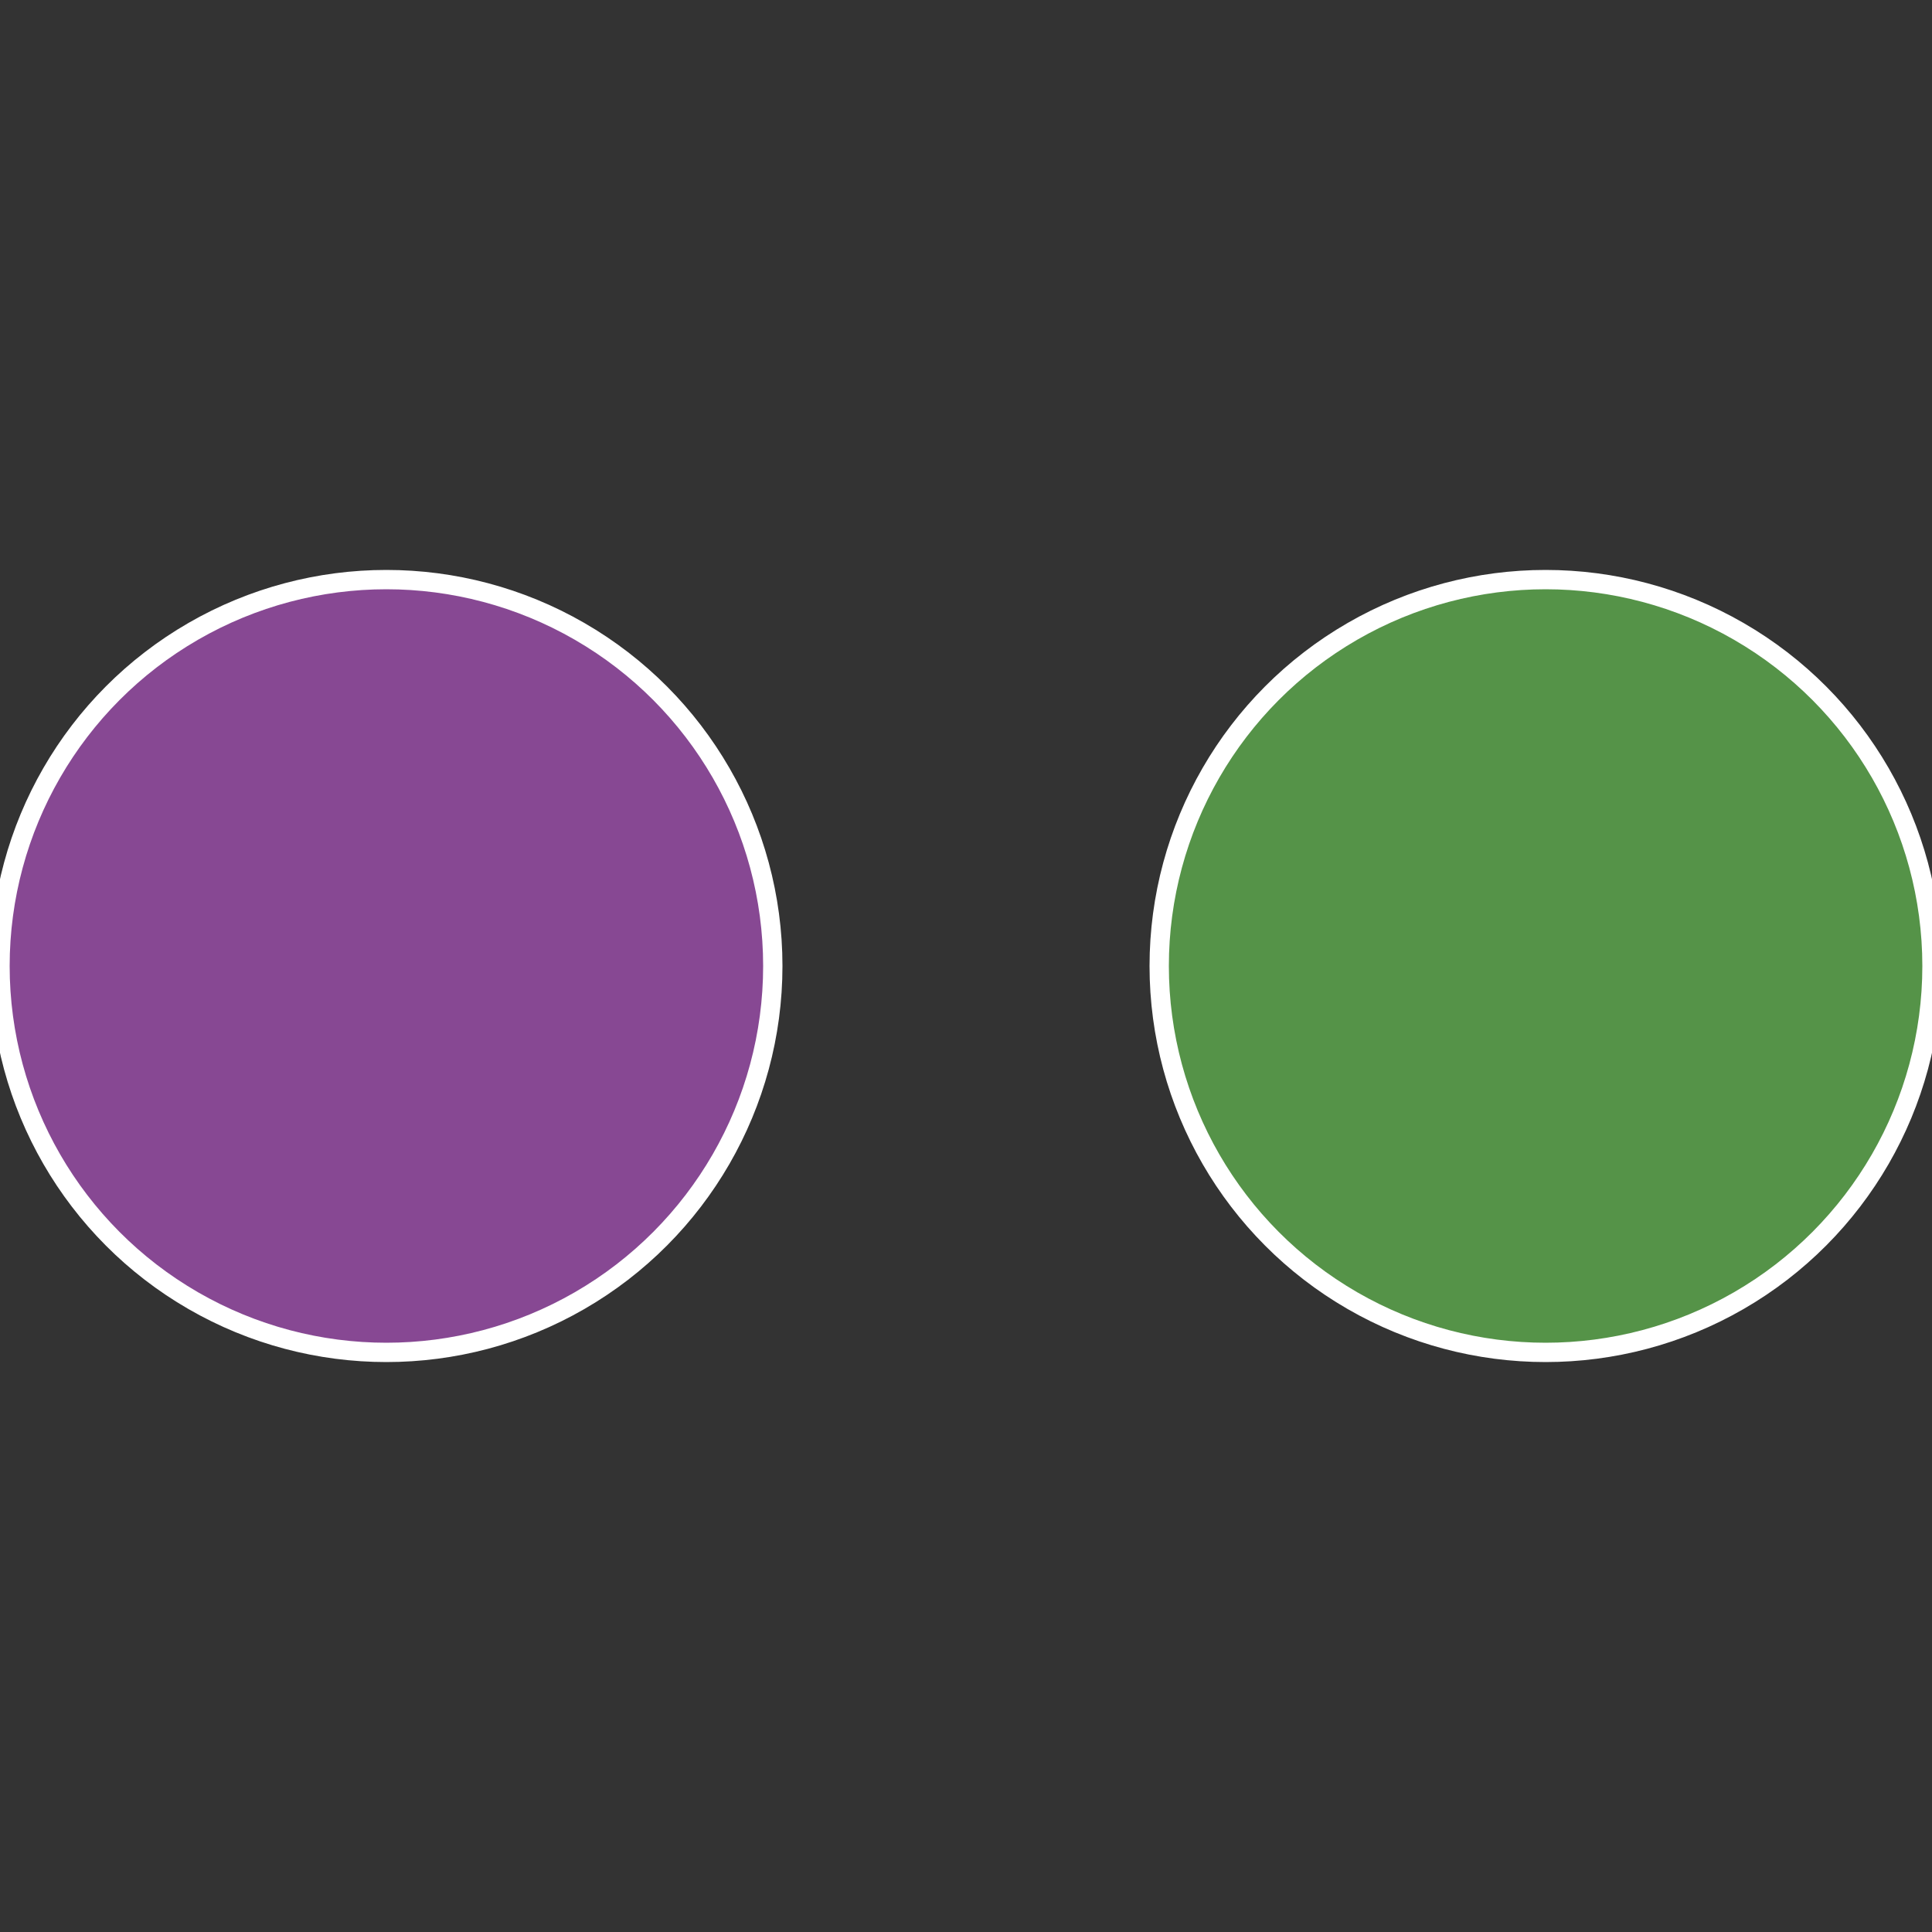
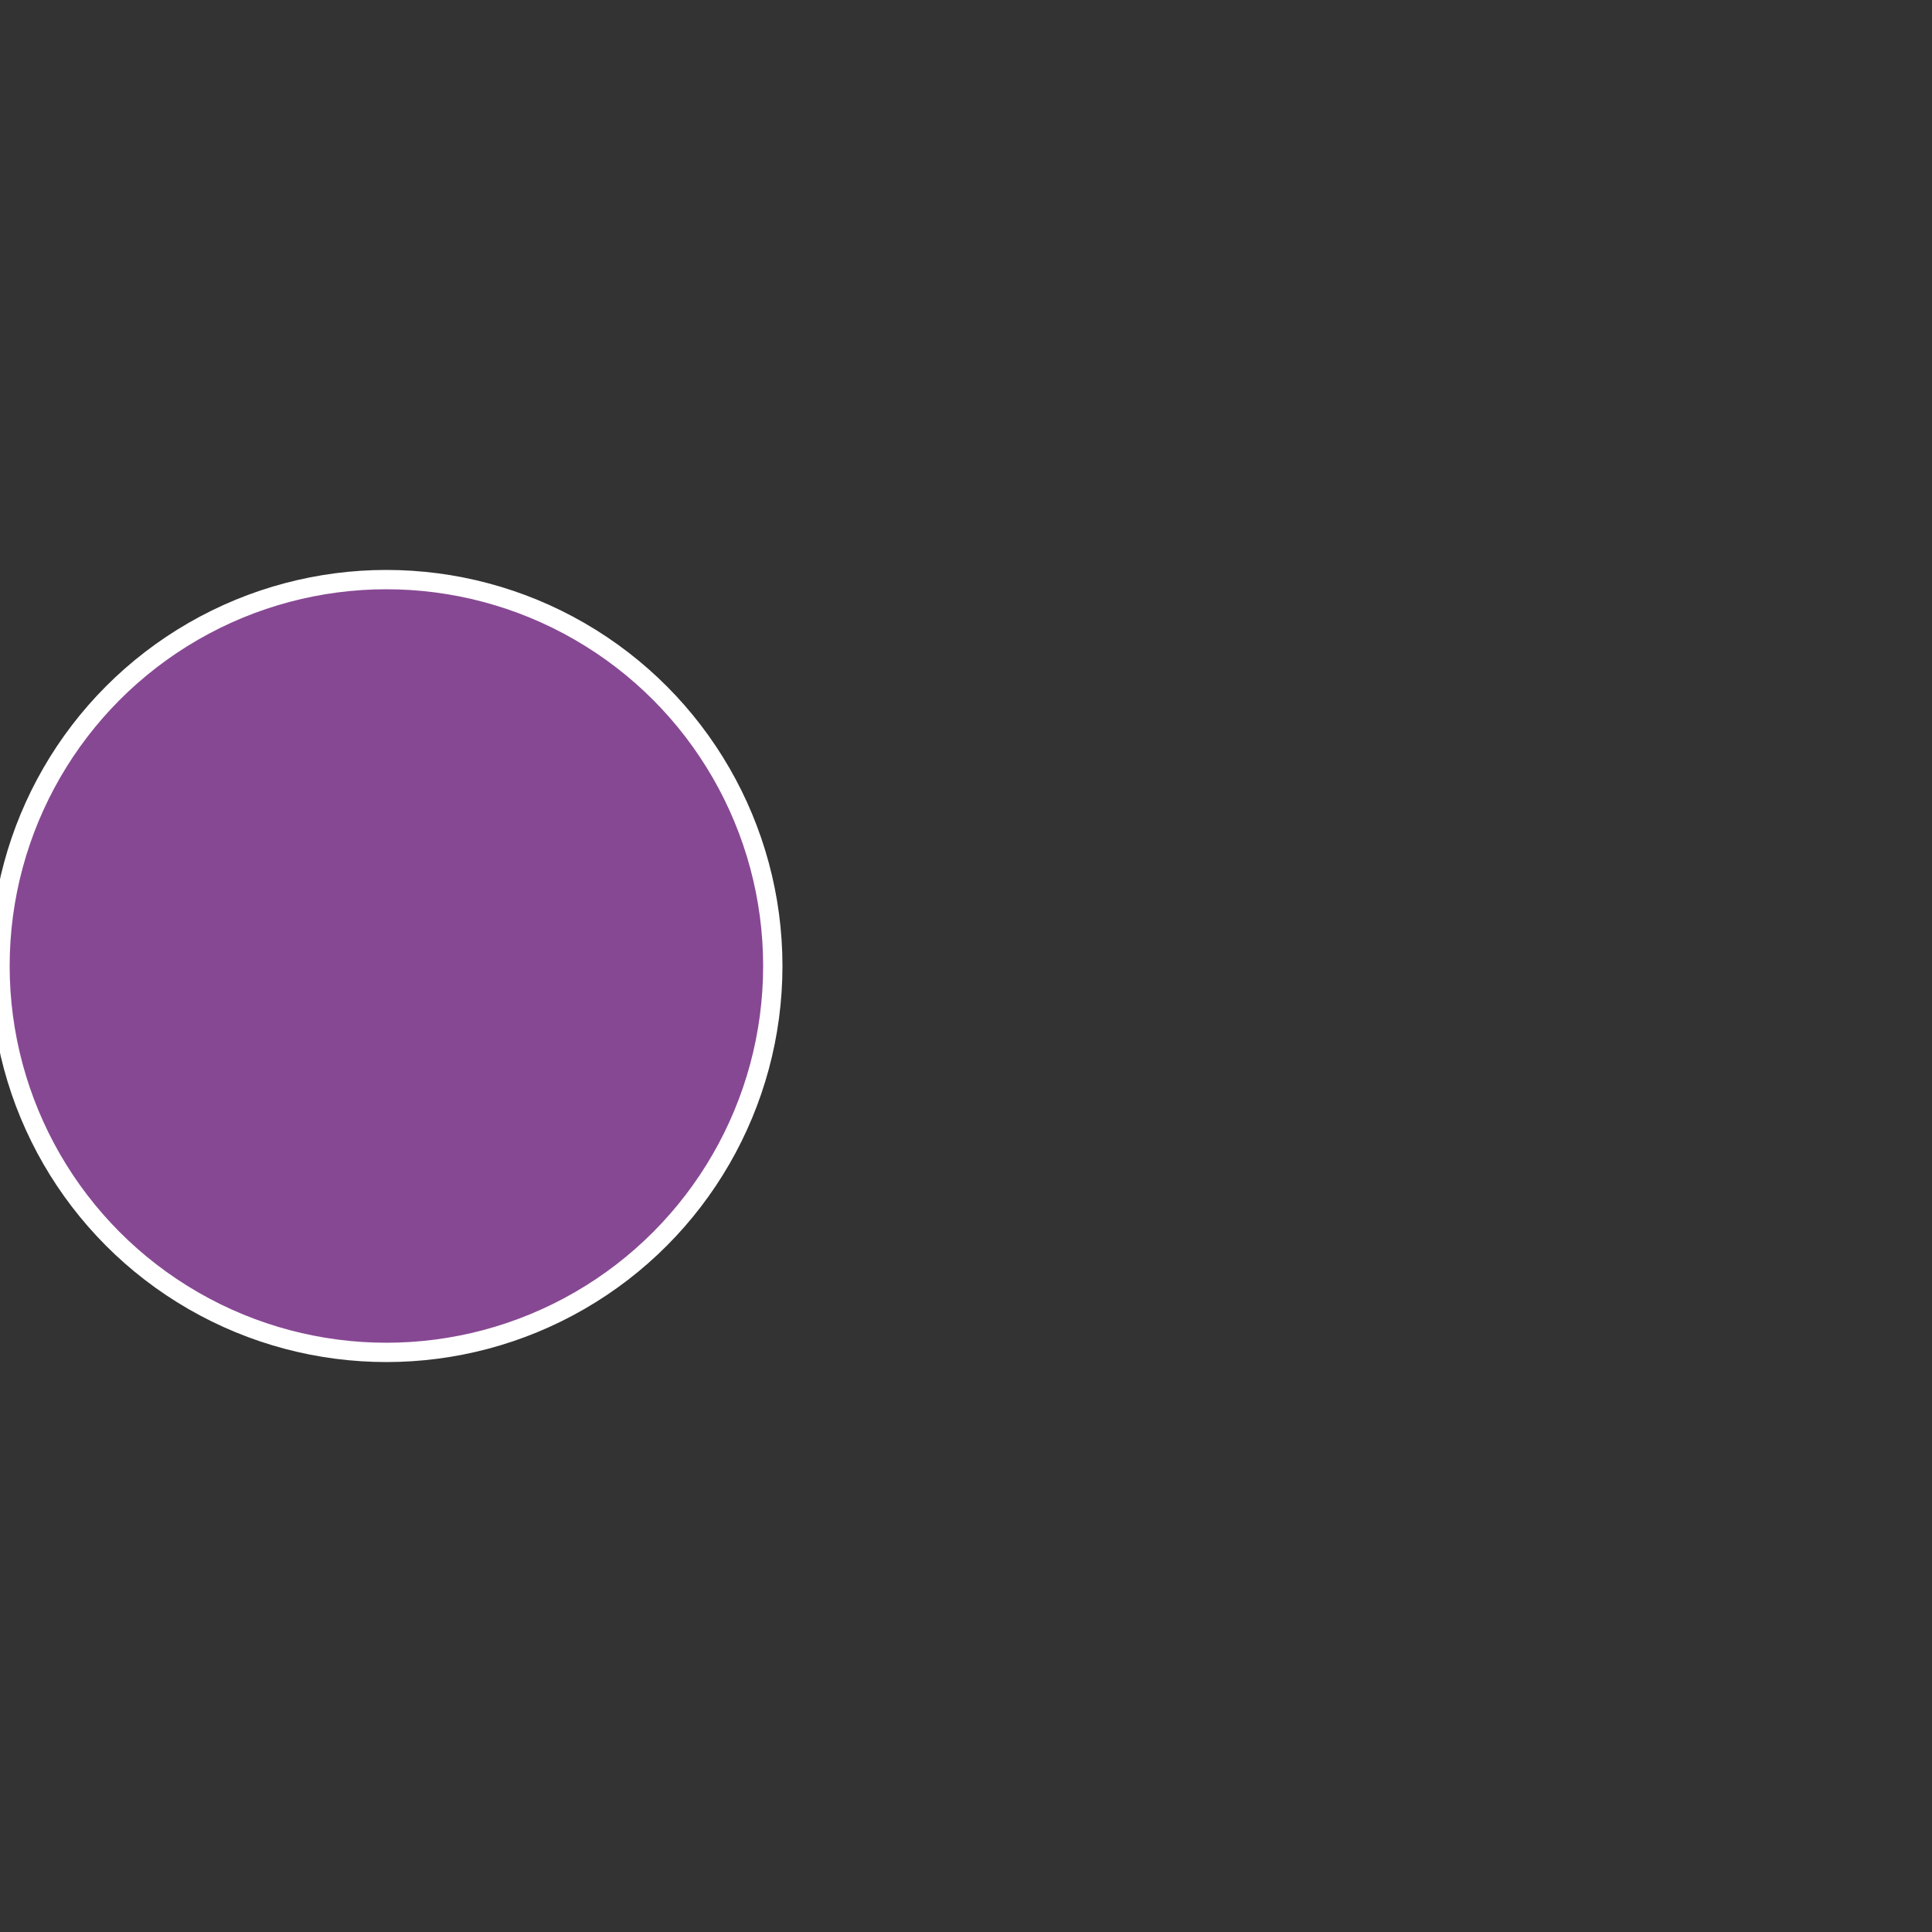
<svg xmlns="http://www.w3.org/2000/svg" width="500" height="500" viewBox="-1 -1 2 2">
  <rect x="-1" y="-1" width="2" height="2" fill="#333333" stroke="none" />
-   <circle cx="0.6" cy="0" r="0.4" fill="#559348" stroke="#fff" stroke-width="1%" />
  <circle cx="-0.6" cy="7.3478807948841E-17" r="0.4" fill="#874893" stroke="#fff" stroke-width="1%" />
</svg>